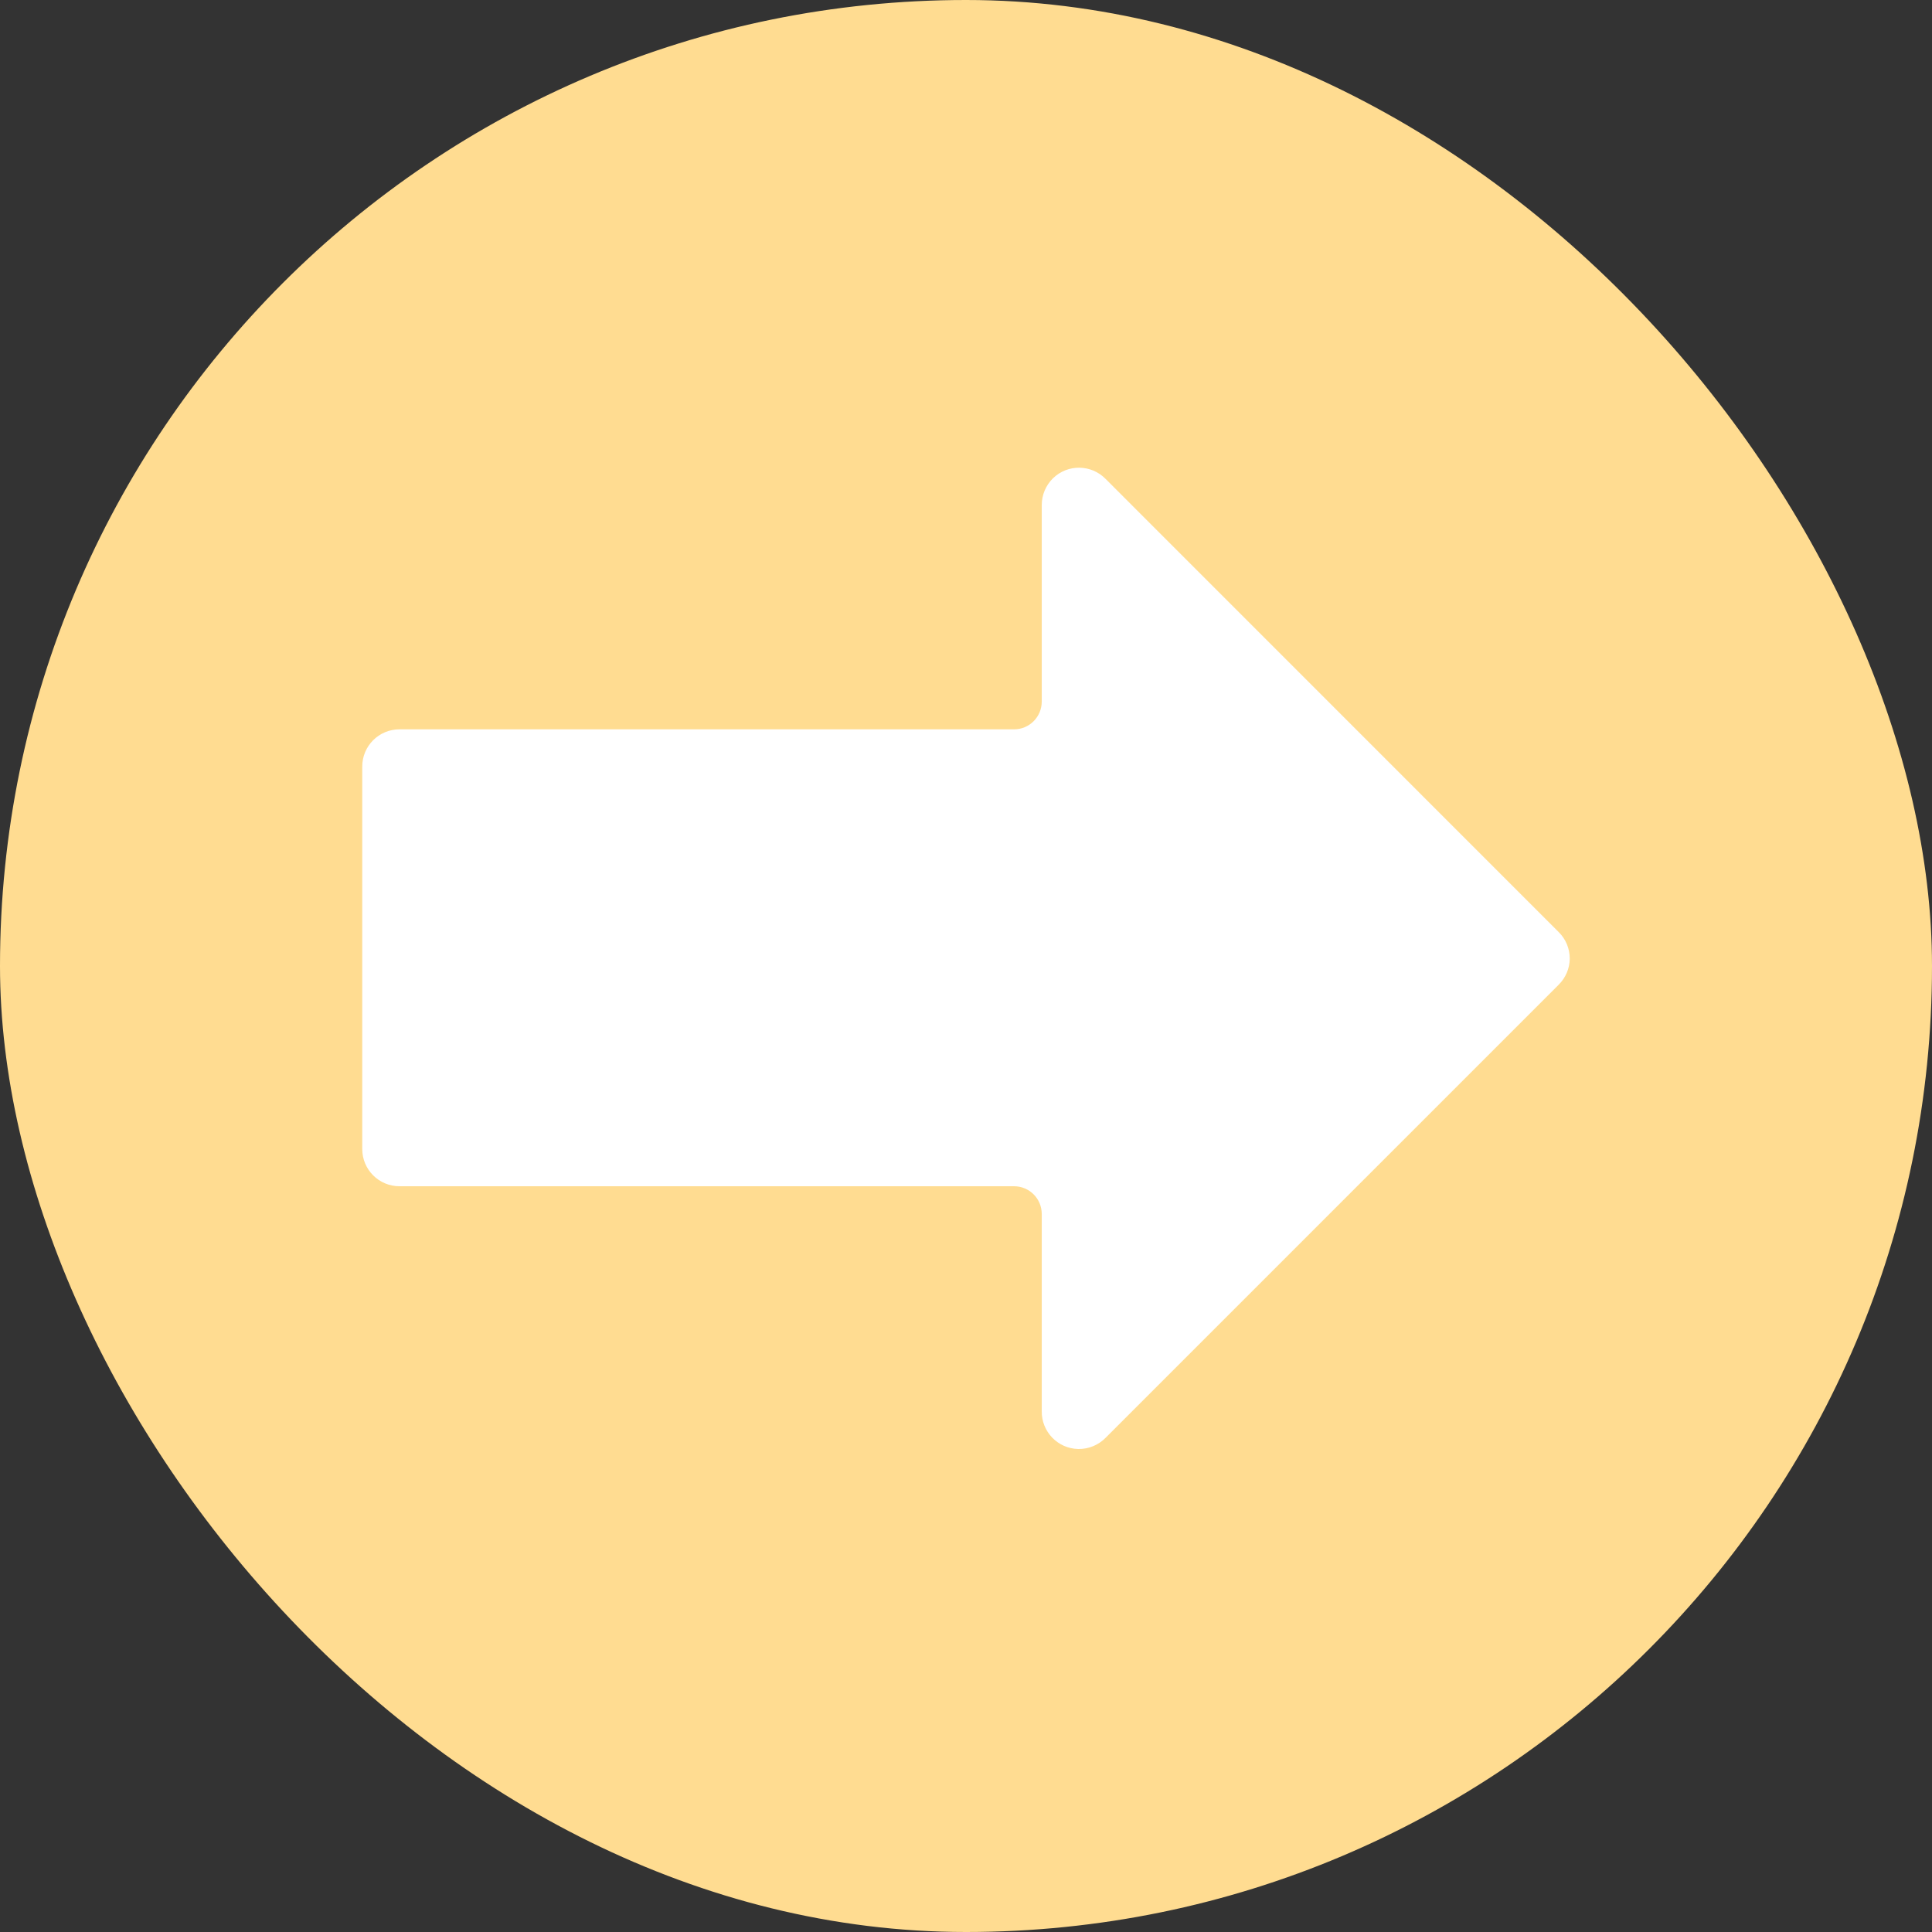
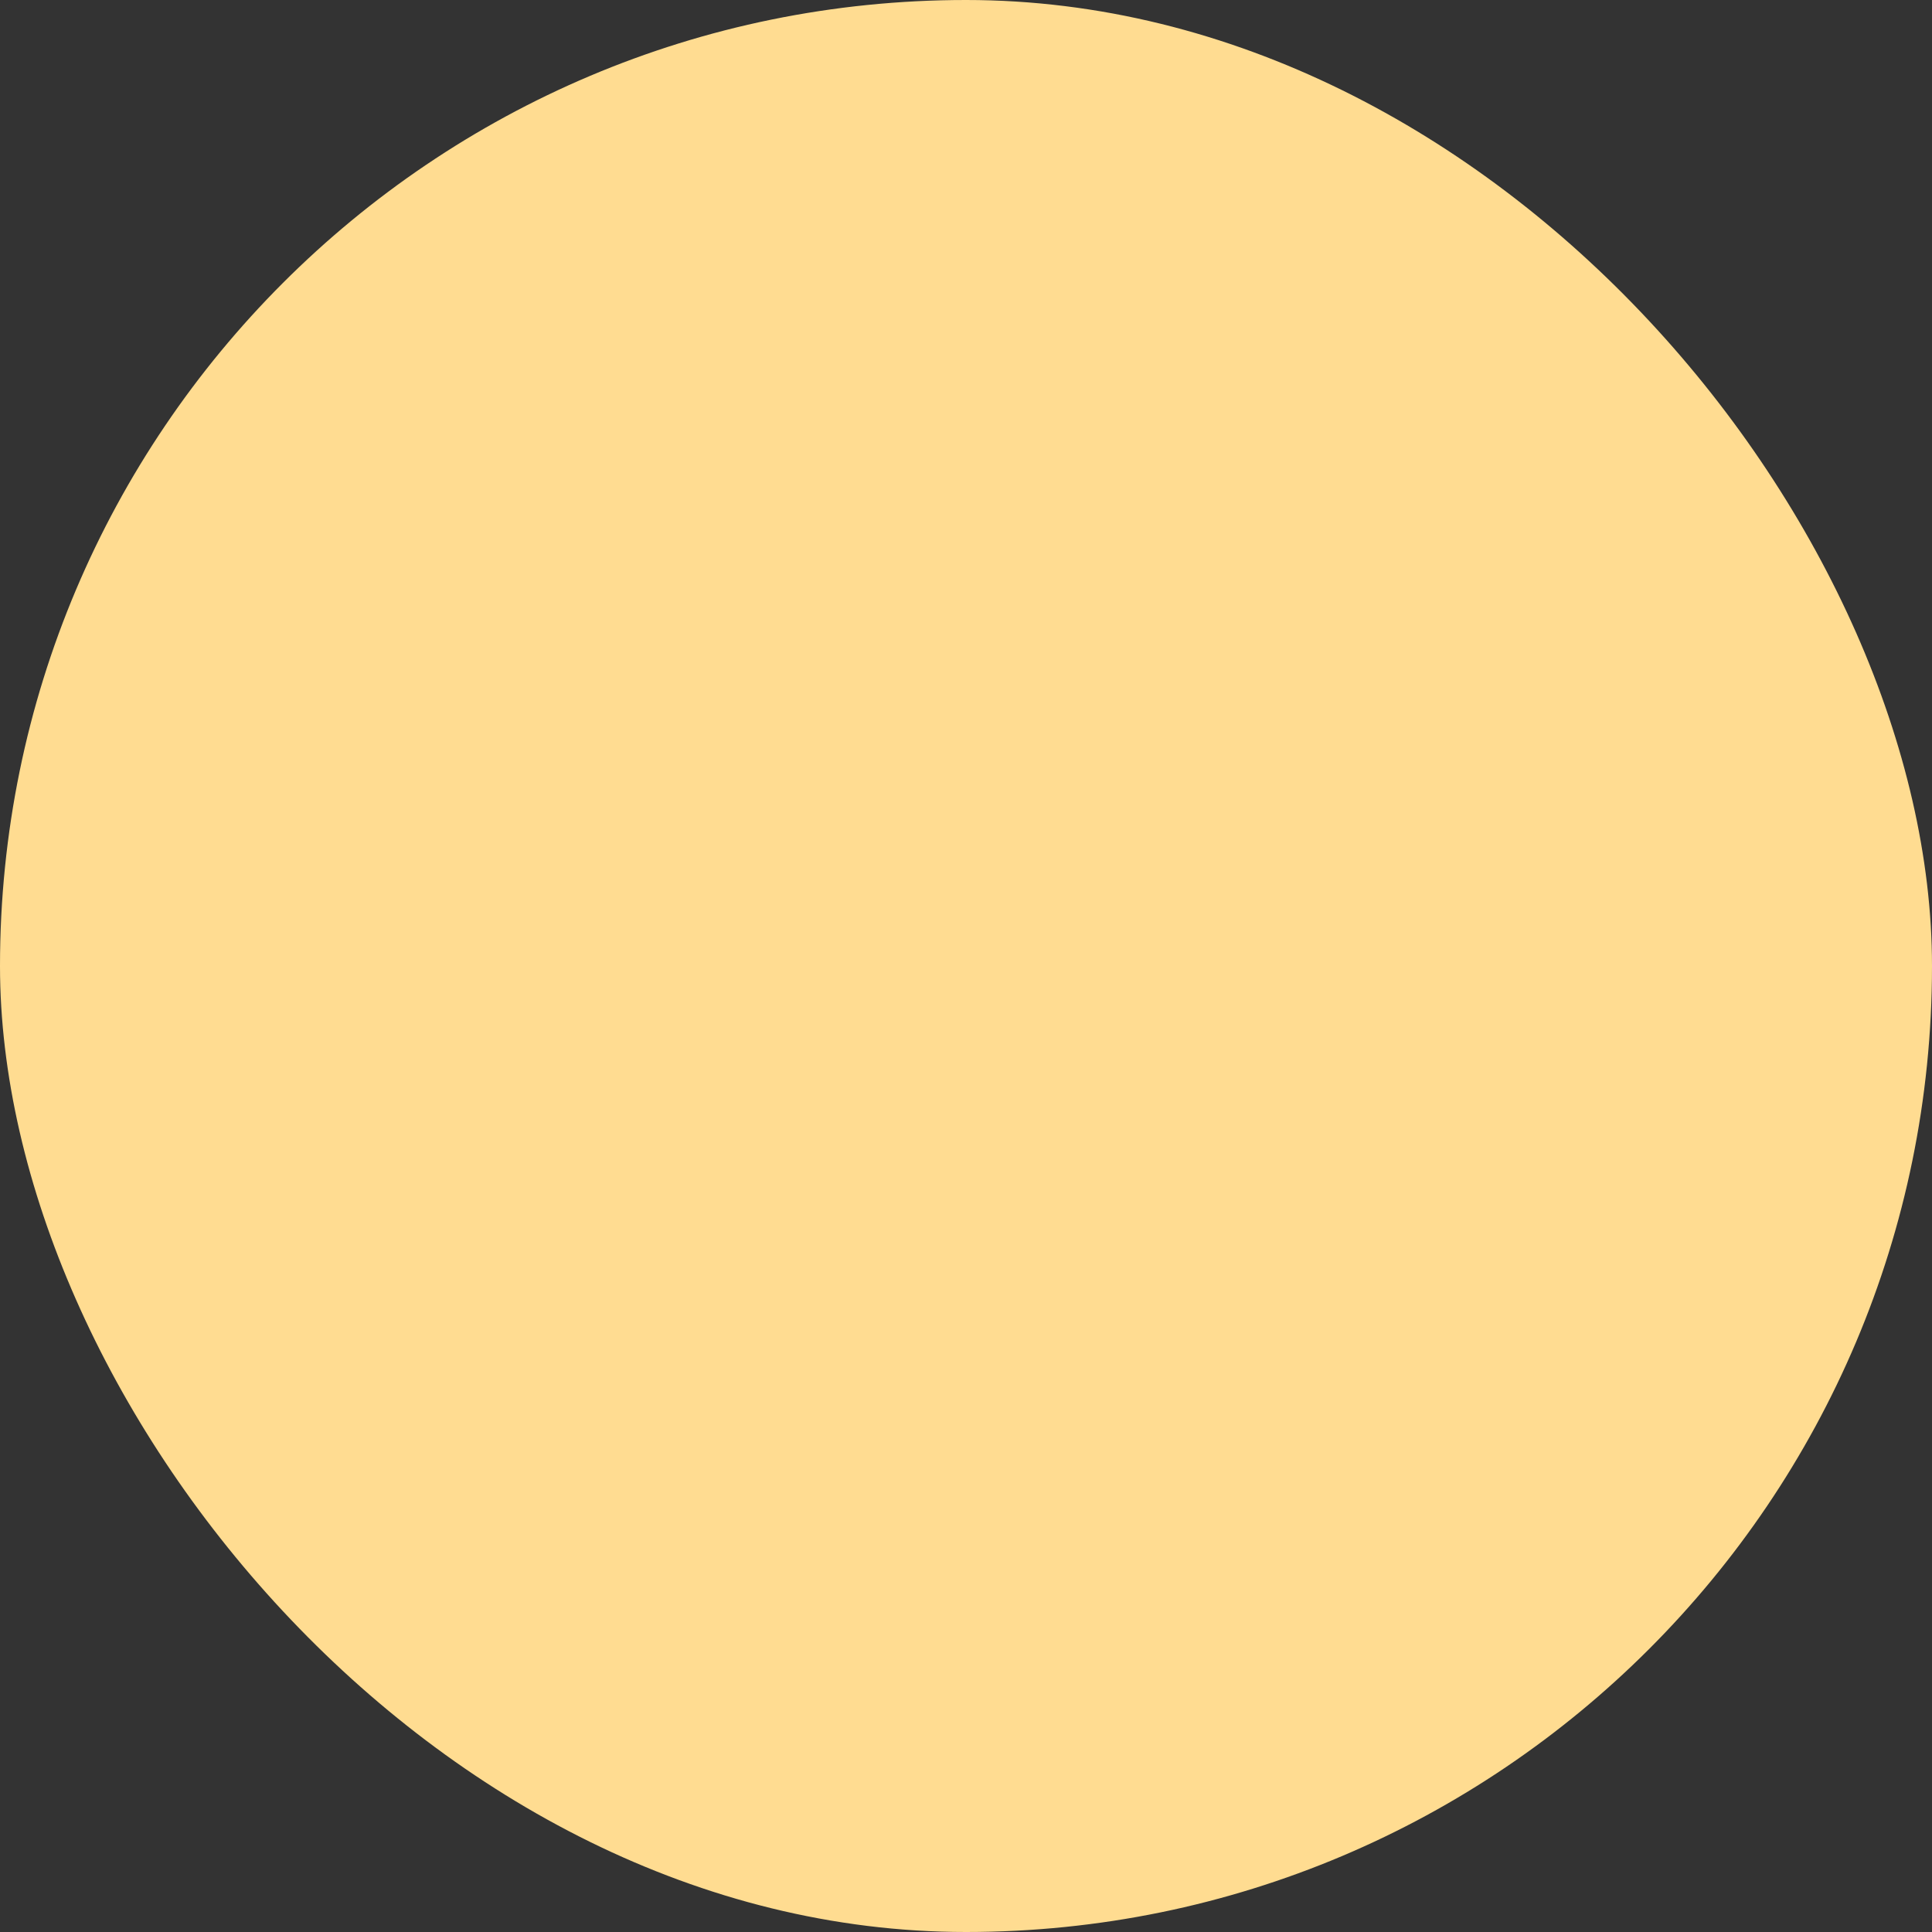
<svg xmlns="http://www.w3.org/2000/svg" width="24" height="24" viewBox="0 0 24 24" fill="none">
  <rect x="0" y="0" width="24" height="24" fill="#333333" stroke="none" />
  <rect width="24" height="24" rx="12" fill="#FFDC91" />
-   <path d="M13.081 5.941C12.991 6.029 12.941 6.149 12.941 6.274V8.715C12.941 8.906 12.787 9.06 12.597 9.06H4.962C4.707 9.06 4.5 9.267 4.5 9.522V14.274C4.5 14.529 4.707 14.736 4.962 14.736H12.597C12.787 14.736 12.941 14.89 12.941 15.081V17.529C12.937 17.784 13.139 17.995 13.395 18C13.522 18.002 13.645 17.952 13.735 17.86L19.362 12.233C19.449 12.147 19.499 12.03 19.5 11.909C19.5 11.784 19.451 11.665 19.362 11.578L13.735 5.95C13.556 5.767 13.264 5.763 13.081 5.941Z" fill="white" />
</svg>